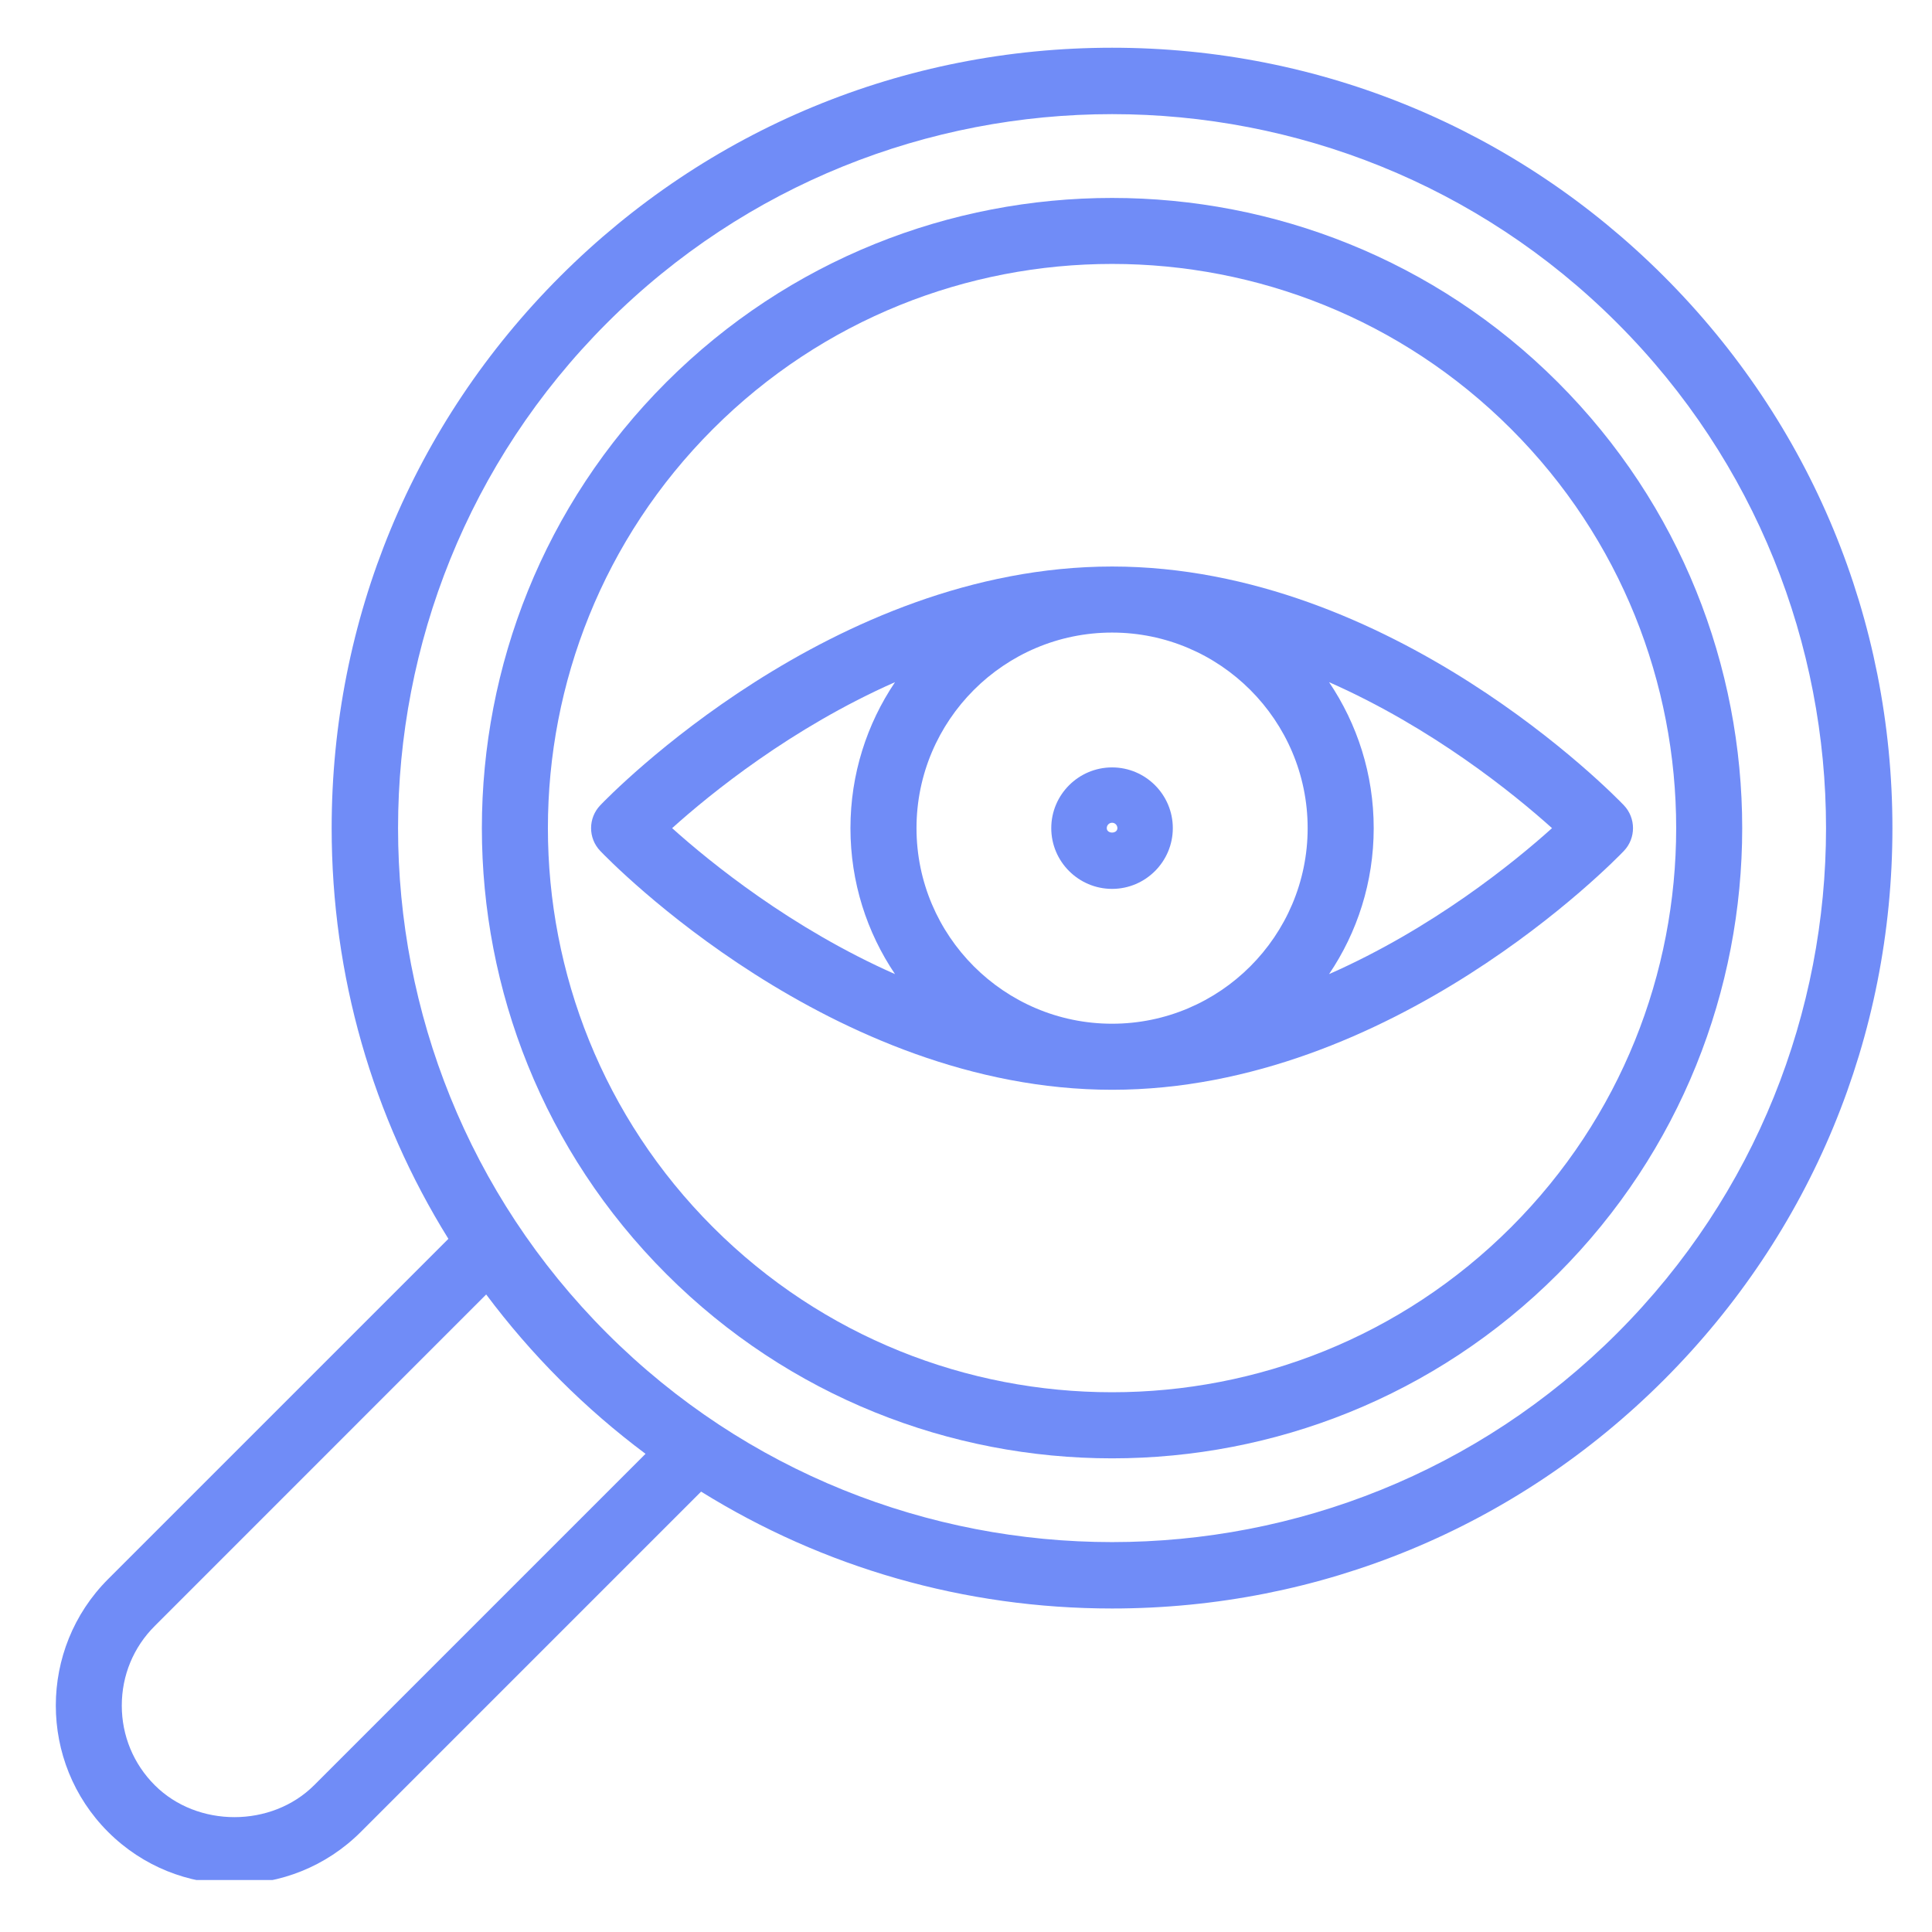
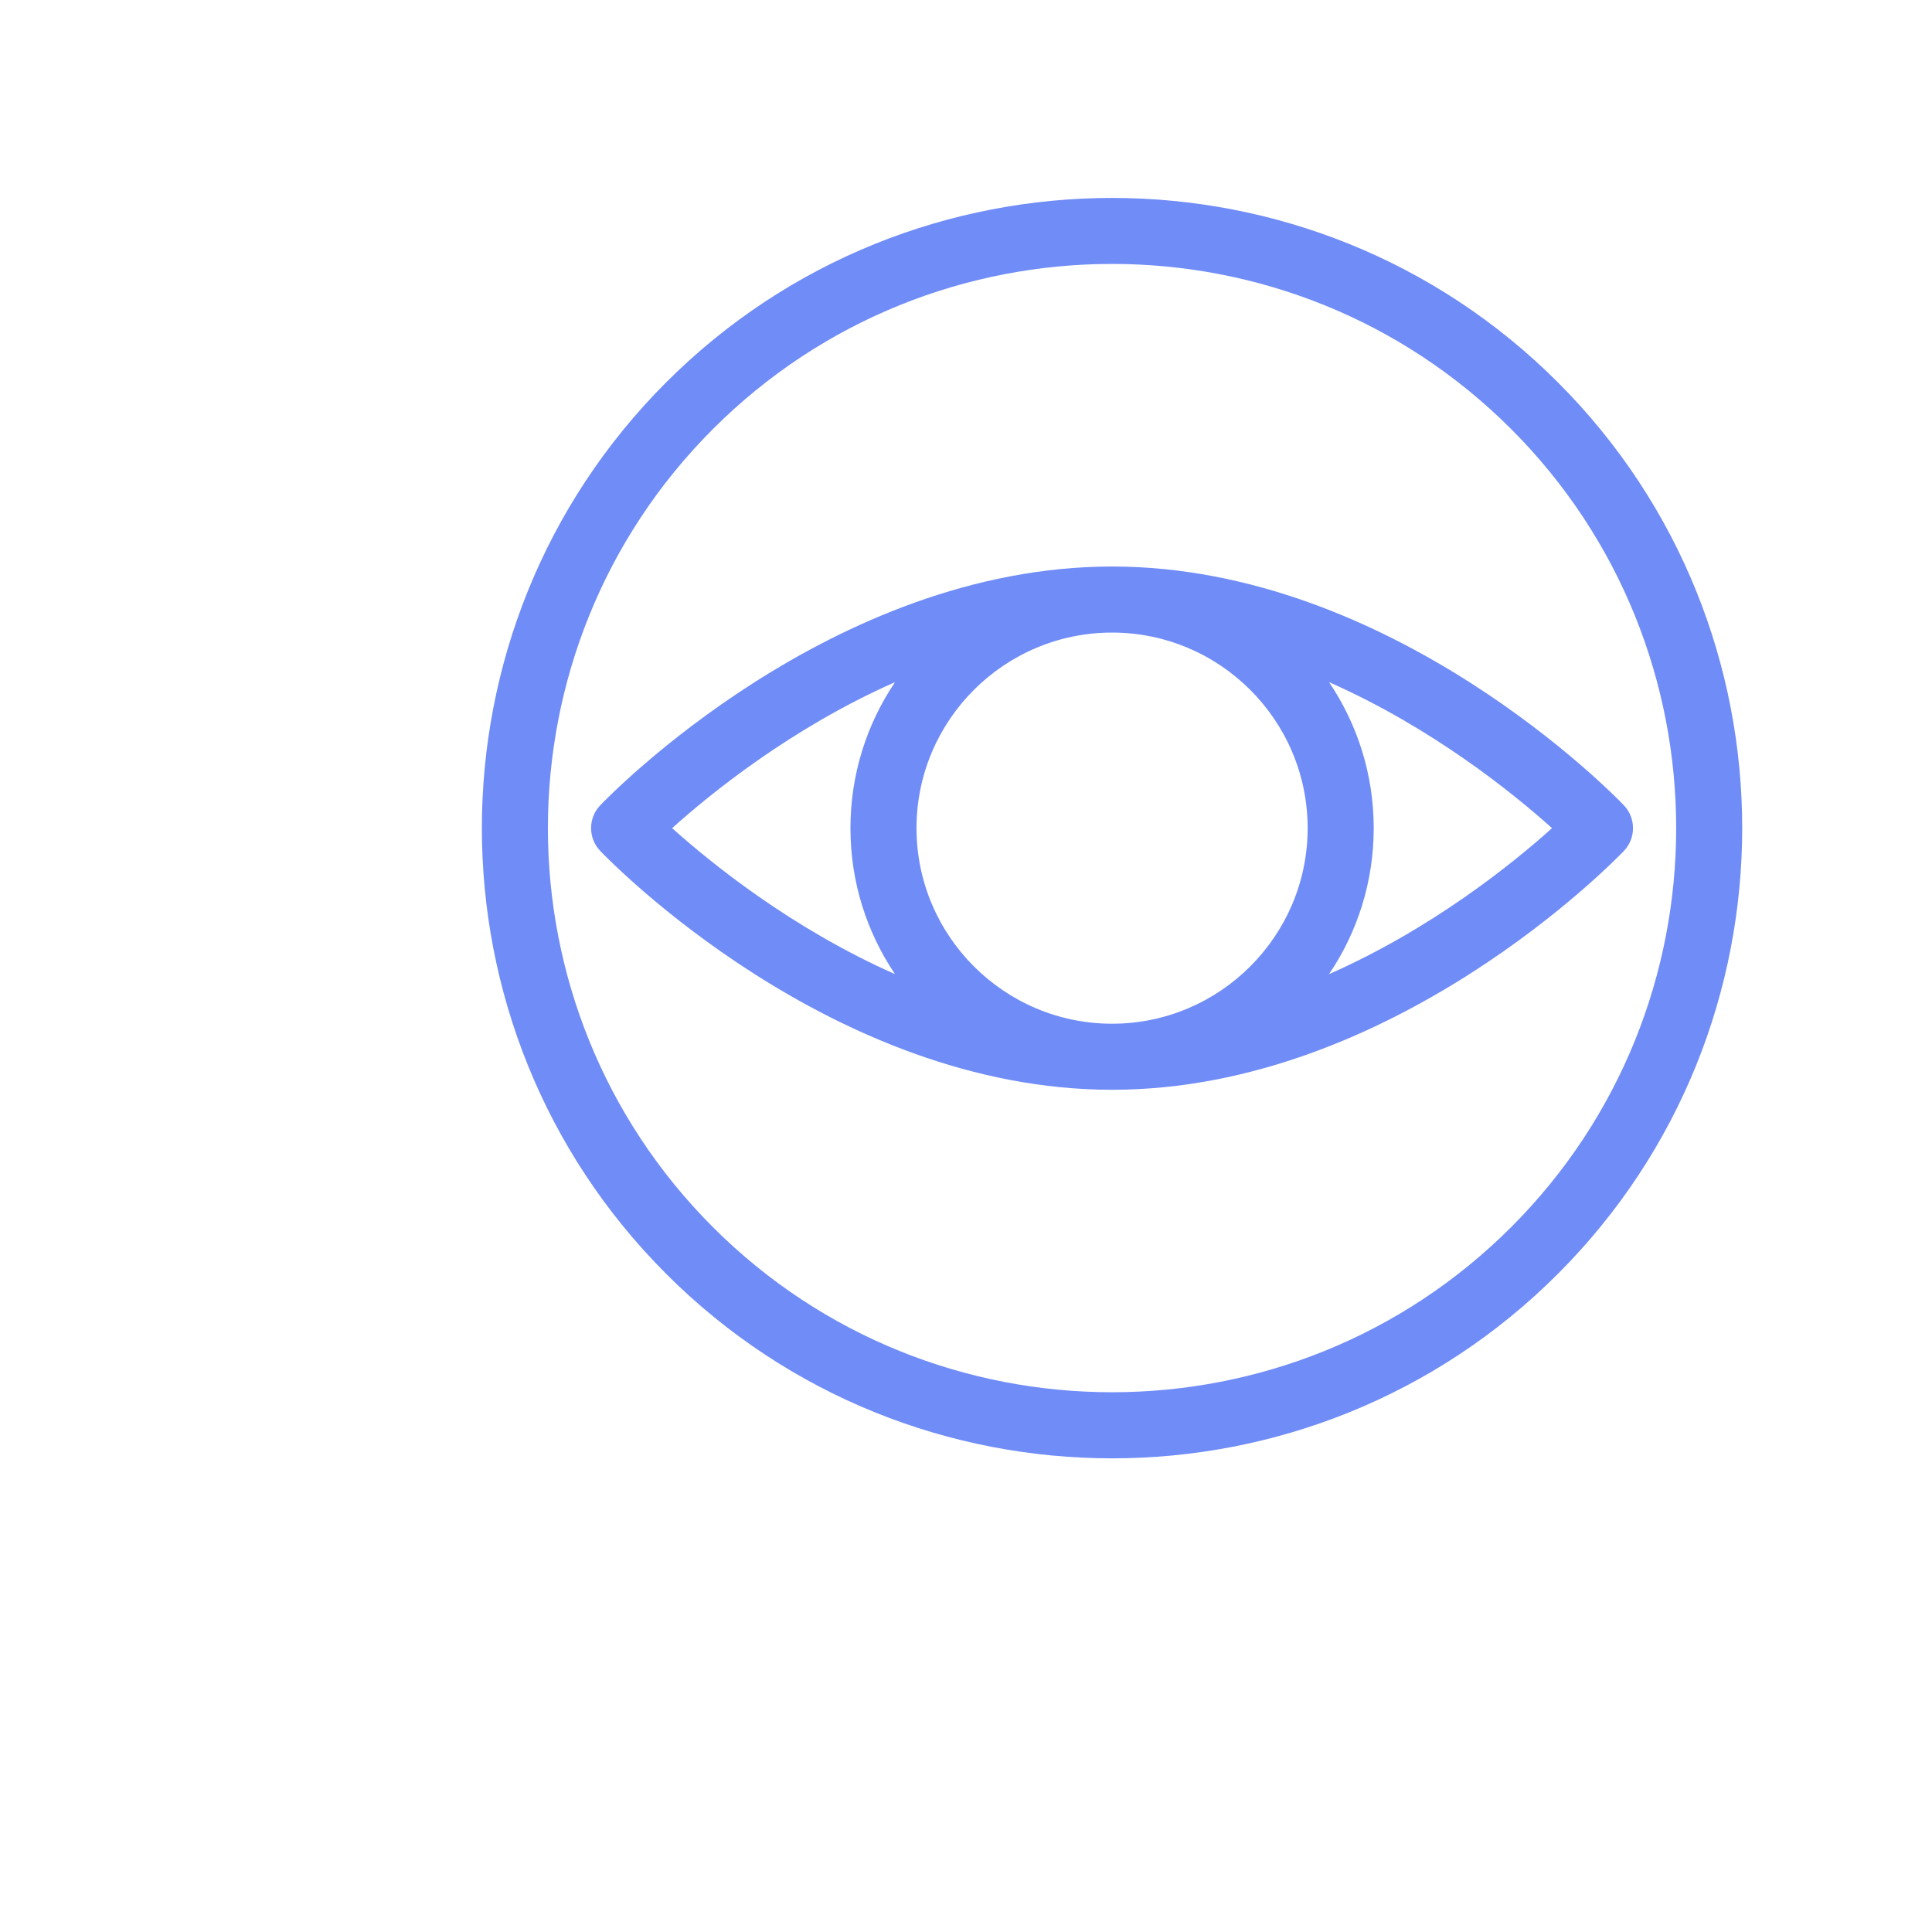
<svg xmlns="http://www.w3.org/2000/svg" width="140" zoomAndPan="magnify" viewBox="0 0 104.88 105" height="140" preserveAspectRatio="xMidYMid meet" version="1.0">
  <defs>
    <clipPath id="fb545599a3">
      <path d="M 2 2.539 L 103 2.539 L 103 102.176 L 2 102.176 Z M 2 2.539 " clip-rule="nonzero" />
    </clipPath>
  </defs>
  <g clip-path="url(#fb545599a3)">
-     <path fill="#708cf7" d="M 102.789 45.008 C 102.789 33.68 98.379 23.027 90.367 15.016 C 82.355 7.008 71.707 2.594 60.379 2.594 C 49.051 2.594 38.398 7.008 30.387 15.016 C 22.375 23.027 17.965 33.68 17.965 45.008 C 17.965 53.02 20.184 60.691 24.309 67.328 L 5.812 85.824 C 2.027 89.613 2.027 95.773 5.812 99.559 C 7.707 101.453 10.191 102.398 12.68 102.398 C 15.172 102.398 17.656 101.453 19.551 99.559 L 38.043 81.066 C 44.688 85.195 52.359 87.418 60.379 87.418 C 71.707 87.418 82.355 83.008 90.367 74.996 C 98.379 66.984 102.789 56.336 102.789 45.004 Z M 17.012 97.023 C 14.695 99.336 10.664 99.336 8.352 97.023 C 7.195 95.867 6.559 94.328 6.559 92.695 C 6.559 91.059 7.191 89.523 8.352 88.367 L 26.363 70.352 C 27.582 71.98 28.922 73.535 30.387 75 C 31.852 76.465 33.398 77.797 35.023 79.012 Z M 32.926 72.457 C 17.789 57.32 17.789 32.691 32.926 17.555 C 40.492 9.988 50.438 6.203 60.379 6.203 C 70.32 6.203 80.262 9.988 87.828 17.555 C 102.965 32.691 102.965 57.32 87.828 72.457 C 72.691 87.594 48.062 87.594 32.926 72.457 Z M 32.926 72.457 " fill-opacity="1" fill-rule="nonzero" />
-   </g>
+     </g>
  <path fill="#708cf7" d="M 84.605 20.777 C 71.246 7.418 49.508 7.418 36.148 20.777 C 22.789 34.137 22.789 55.875 36.148 69.234 C 42.828 75.918 51.605 79.258 60.379 79.258 C 69.152 79.258 77.926 75.918 84.605 69.234 C 97.965 55.875 97.965 34.137 84.605 20.777 Z M 82.066 66.695 C 70.105 78.656 50.648 78.656 38.688 66.695 C 26.727 54.738 26.727 35.277 38.688 23.316 C 44.668 17.336 52.523 14.344 60.379 14.344 C 68.234 14.344 76.086 17.336 82.066 23.316 C 94.027 35.277 94.027 54.738 82.066 66.695 Z M 82.066 66.695 " fill-opacity="1" fill-rule="nonzero" />
  <path fill="#708cf7" d="M 88.195 43.766 C 87.688 43.238 75.613 30.789 60.379 30.789 C 45.141 30.789 33.066 43.238 32.562 43.766 C 31.898 44.461 31.898 45.555 32.562 46.246 C 33.066 46.777 45.141 59.227 60.379 59.227 C 75.613 59.227 87.688 46.777 88.195 46.246 C 88.855 45.555 88.855 44.461 88.195 43.766 Z M 71.008 45.008 C 71.008 50.867 66.238 55.637 60.379 55.637 C 54.52 55.637 49.75 50.867 49.75 45.008 C 49.75 39.148 54.52 34.379 60.379 34.379 C 66.238 34.379 71.008 39.148 71.008 45.008 Z M 48.582 37.074 C 47.055 39.34 46.16 42.07 46.16 45.008 C 46.16 47.941 47.051 50.672 48.582 52.941 C 42.953 50.453 38.547 46.875 36.469 45.008 C 38.547 43.137 42.953 39.559 48.582 37.074 Z M 72.172 52.941 C 73.703 50.676 74.598 47.945 74.598 45.008 C 74.598 42.074 73.703 39.344 72.172 37.074 C 77.805 39.562 82.211 43.141 84.289 45.008 C 82.211 46.879 77.805 50.457 72.172 52.941 Z M 72.172 52.941 " fill-opacity="1" fill-rule="nonzero" />
-   <path fill="#708cf7" d="M 60.379 48.309 C 62.199 48.309 63.68 46.824 63.68 45.008 C 63.68 43.188 62.199 41.707 60.379 41.707 C 58.559 41.707 57.074 43.188 57.074 45.008 C 57.074 46.828 58.559 48.309 60.379 48.309 Z M 60.379 44.715 C 60.539 44.715 60.668 44.844 60.668 45.008 C 60.668 45.328 60.09 45.328 60.09 45.008 C 60.09 44.848 60.219 44.715 60.379 44.715 Z M 60.379 44.715 " fill-opacity="1" fill-rule="nonzero" />
</svg>